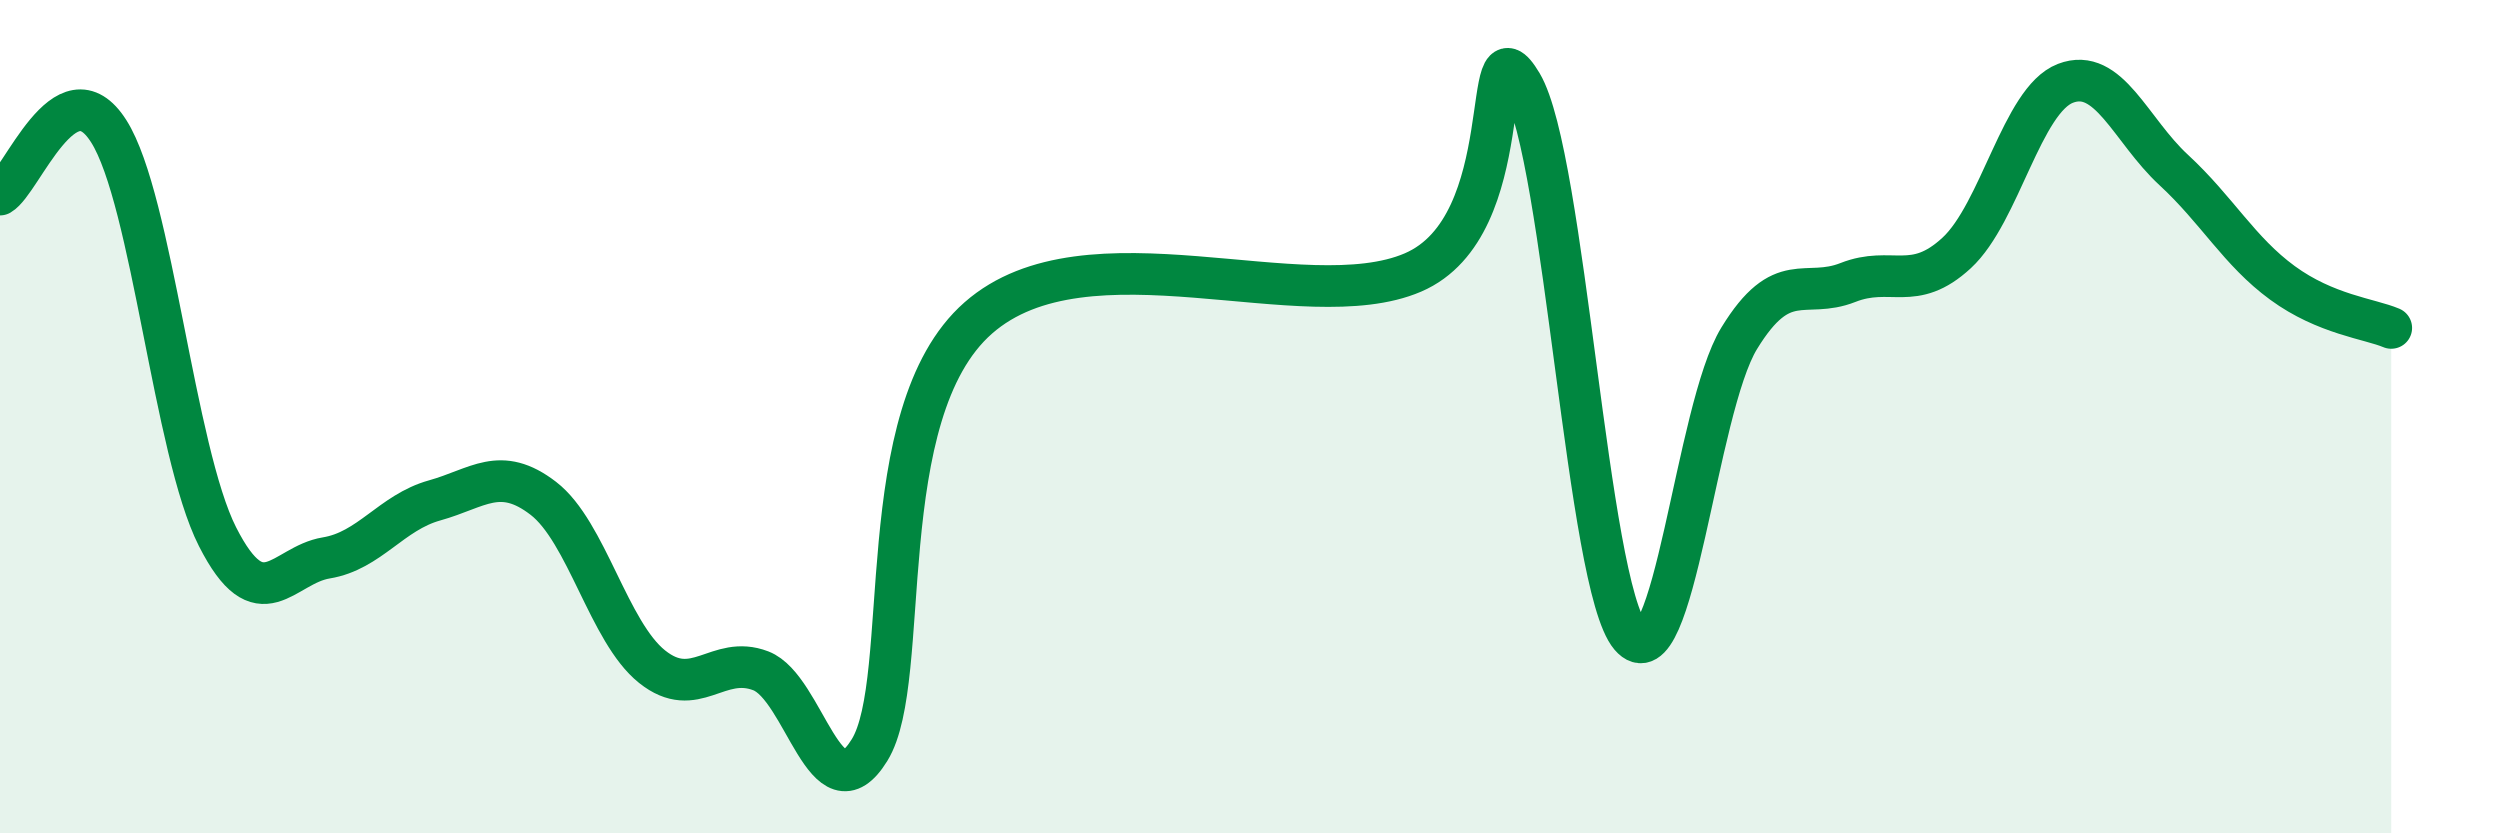
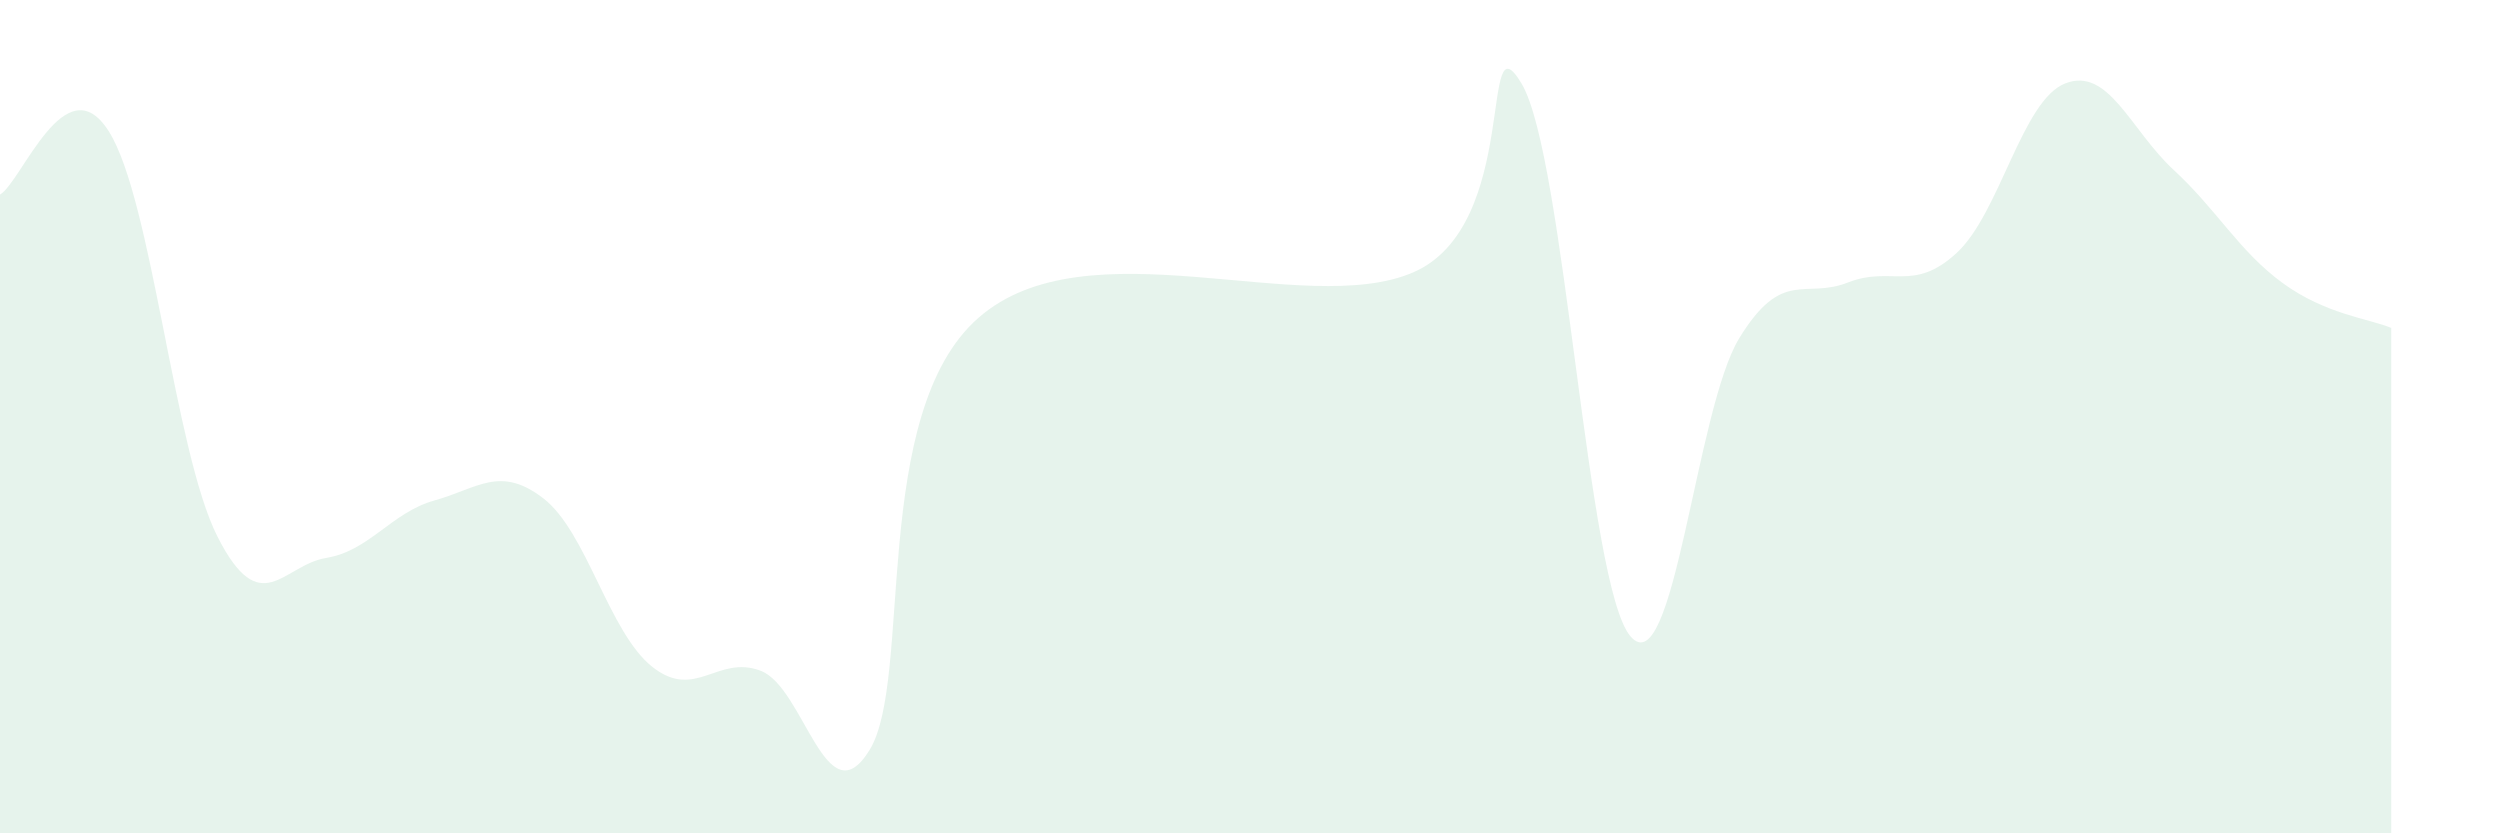
<svg xmlns="http://www.w3.org/2000/svg" width="60" height="20" viewBox="0 0 60 20">
  <path d="M 0,4.67 C 0.52,4.37 1.57,1.51 2.61,3.15 C 3.65,4.79 4.18,10.83 5.22,12.88 C 6.26,14.93 6.79,13.56 7.83,13.39 C 8.87,13.22 9.39,12.3 10.43,12.01 C 11.47,11.72 12,11.16 13.04,11.96 C 14.08,12.76 14.61,15.17 15.65,16 C 16.69,16.83 17.22,15.7 18.26,16.1 C 19.3,16.5 19.83,19.69 20.87,18 C 21.91,16.31 20.87,9.92 23.48,7.63 C 26.09,5.34 31.3,7.66 33.91,6.54 C 36.52,5.42 35.48,0.26 36.52,2.01 C 37.56,3.76 38.09,14.05 39.13,15.27 C 40.17,16.49 40.7,9.82 41.74,8.12 C 42.78,6.42 43.31,7.19 44.35,6.78 C 45.39,6.37 45.92,7.03 46.96,6.07 C 48,5.11 48.53,2.4 49.57,2 C 50.61,1.6 51.13,3.12 52.17,4.08 C 53.21,5.04 53.74,6.03 54.78,6.79 C 55.82,7.55 56.87,7.65 57.39,7.87L57.39 20L0 20Z" fill="#008740" opacity="0.1" stroke-linecap="round" stroke-linejoin="round" />
-   <path d="M 0,4.67 C 0.52,4.37 1.57,1.51 2.61,3.15 C 3.65,4.79 4.18,10.83 5.22,12.88 C 6.26,14.93 6.79,13.56 7.83,13.39 C 8.87,13.22 9.39,12.3 10.43,12.01 C 11.47,11.72 12,11.16 13.04,11.96 C 14.08,12.76 14.61,15.17 15.65,16 C 16.69,16.83 17.22,15.7 18.26,16.1 C 19.3,16.5 19.83,19.69 20.87,18 C 21.91,16.31 20.87,9.92 23.48,7.63 C 26.09,5.34 31.3,7.66 33.91,6.54 C 36.52,5.42 35.48,0.26 36.52,2.01 C 37.56,3.76 38.09,14.05 39.13,15.27 C 40.17,16.49 40.7,9.82 41.74,8.12 C 42.78,6.42 43.31,7.19 44.35,6.78 C 45.39,6.37 45.92,7.03 46.96,6.07 C 48,5.11 48.53,2.4 49.57,2 C 50.61,1.6 51.13,3.12 52.17,4.08 C 53.21,5.04 53.74,6.03 54.78,6.79 C 55.82,7.55 56.87,7.65 57.39,7.87" stroke="#008740" stroke-width="1" fill="none" stroke-linecap="round" stroke-linejoin="round" />
</svg>